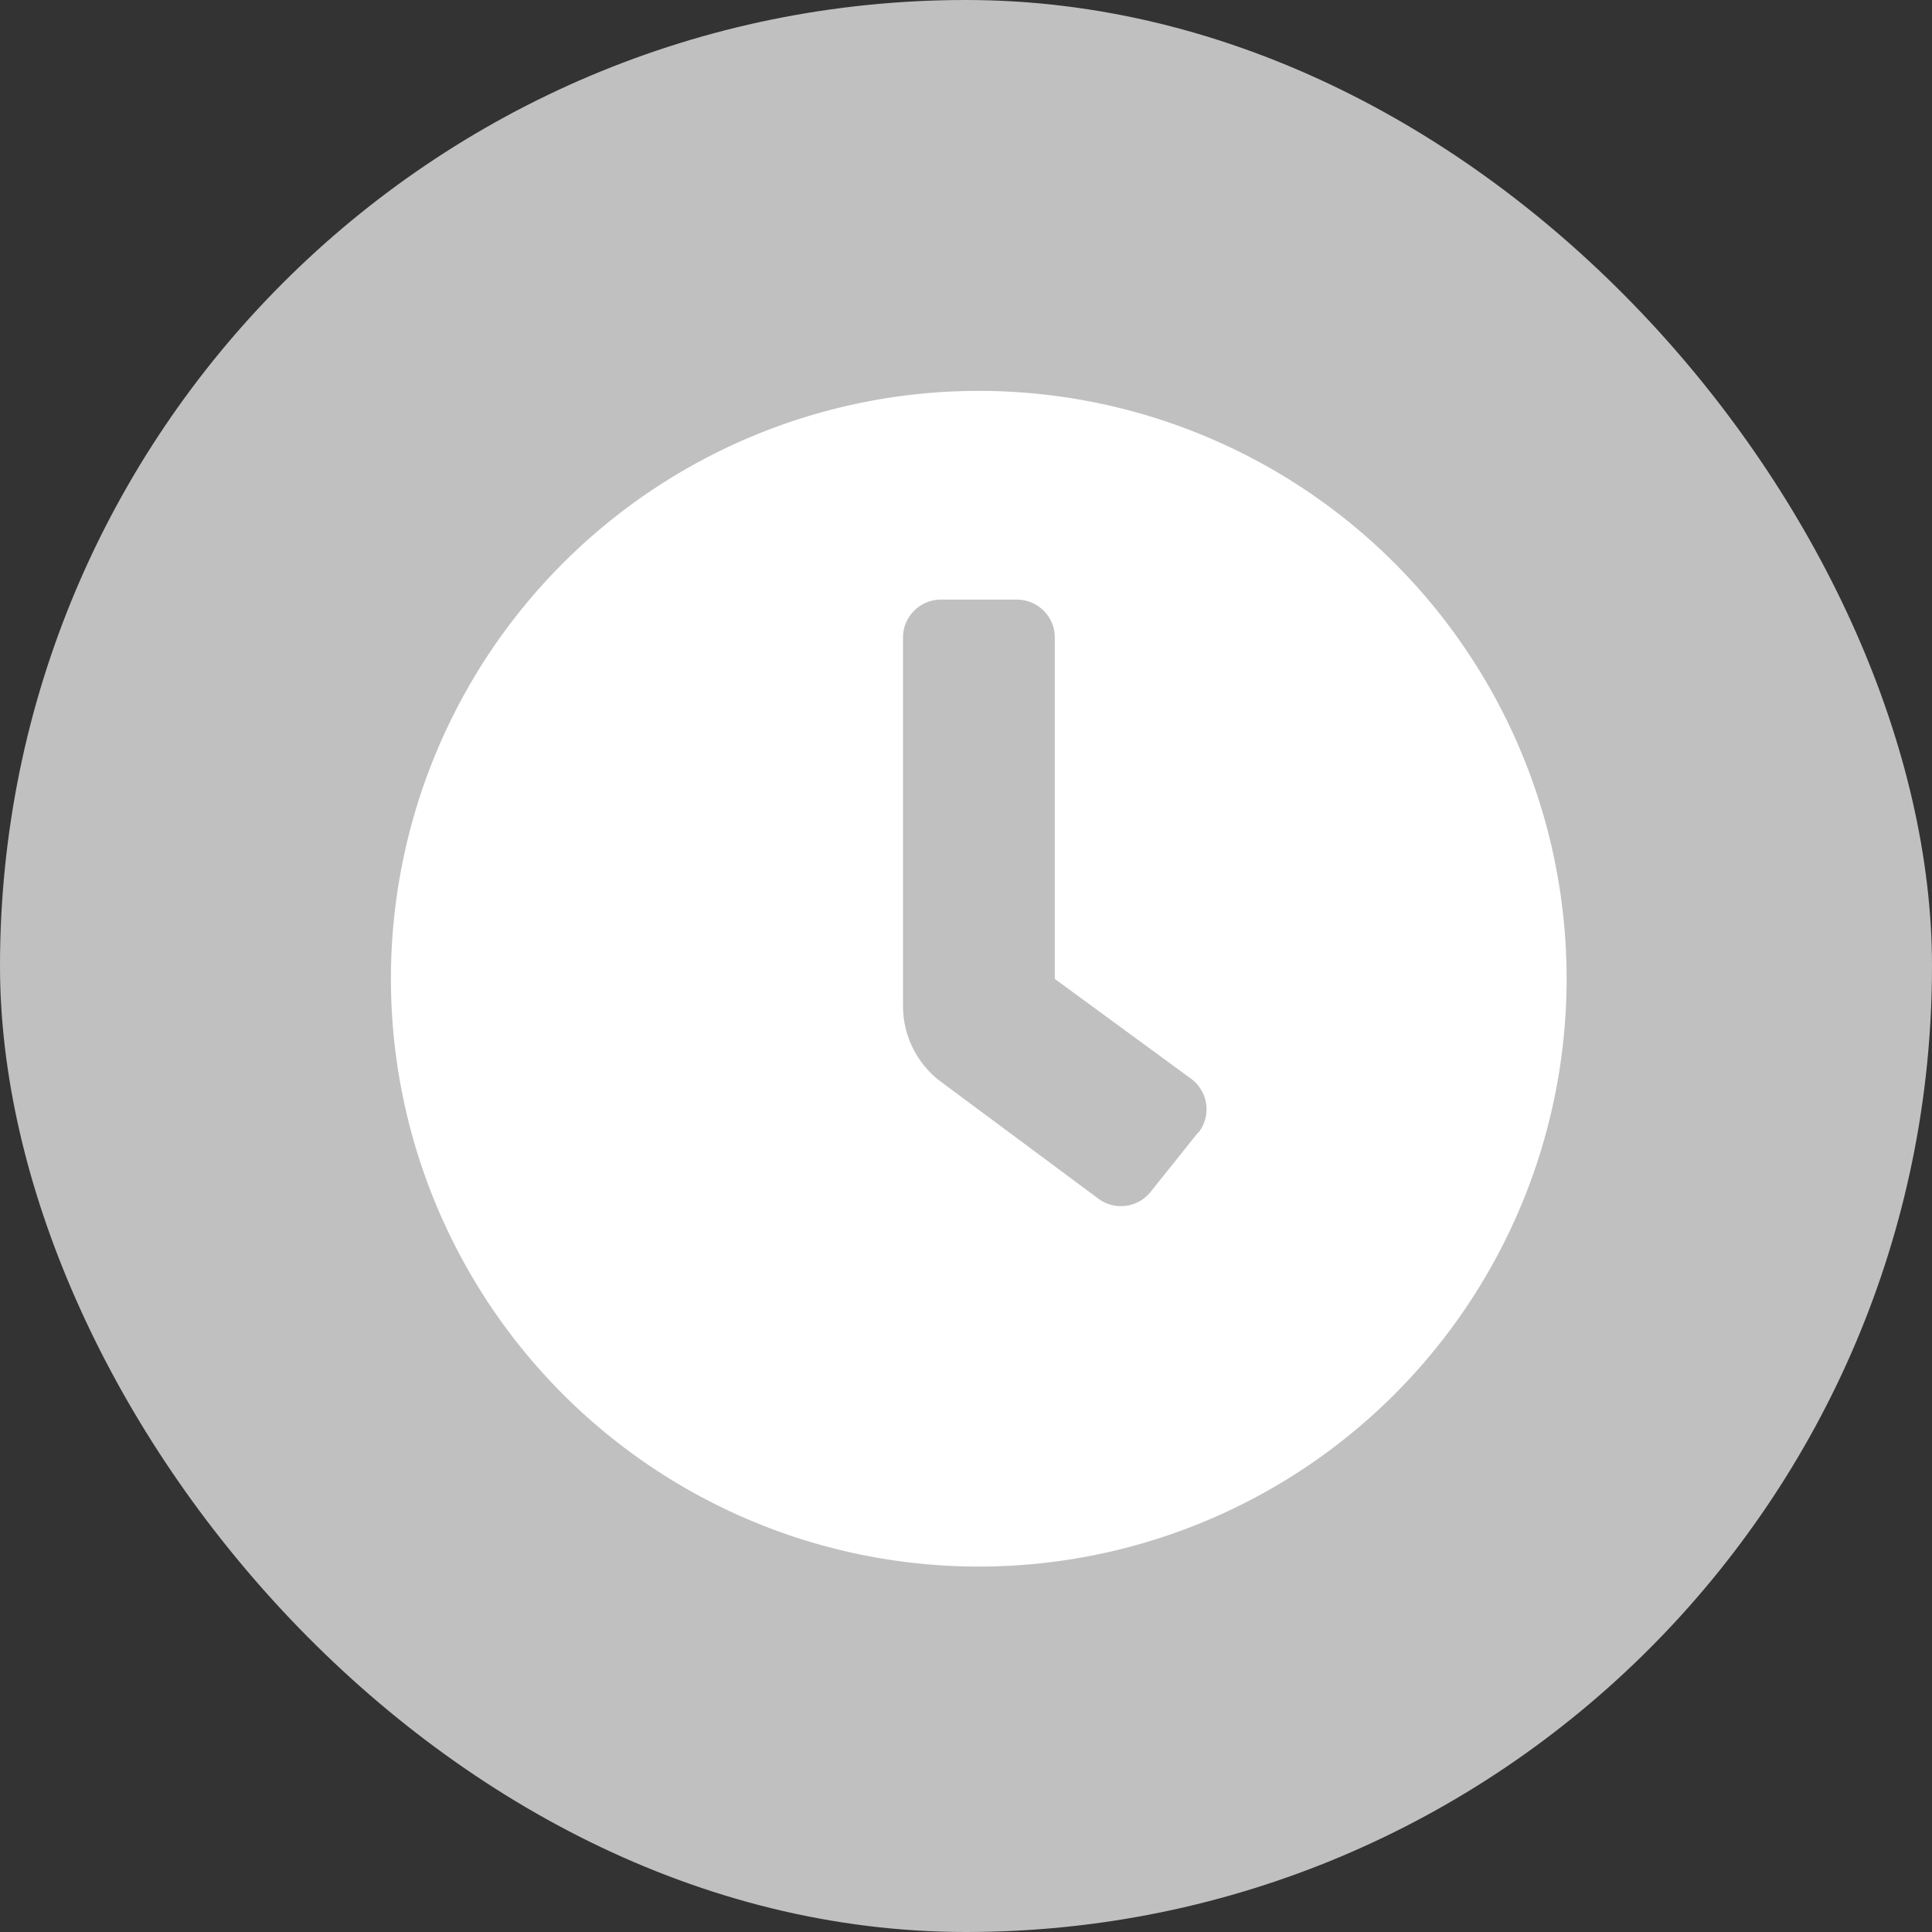
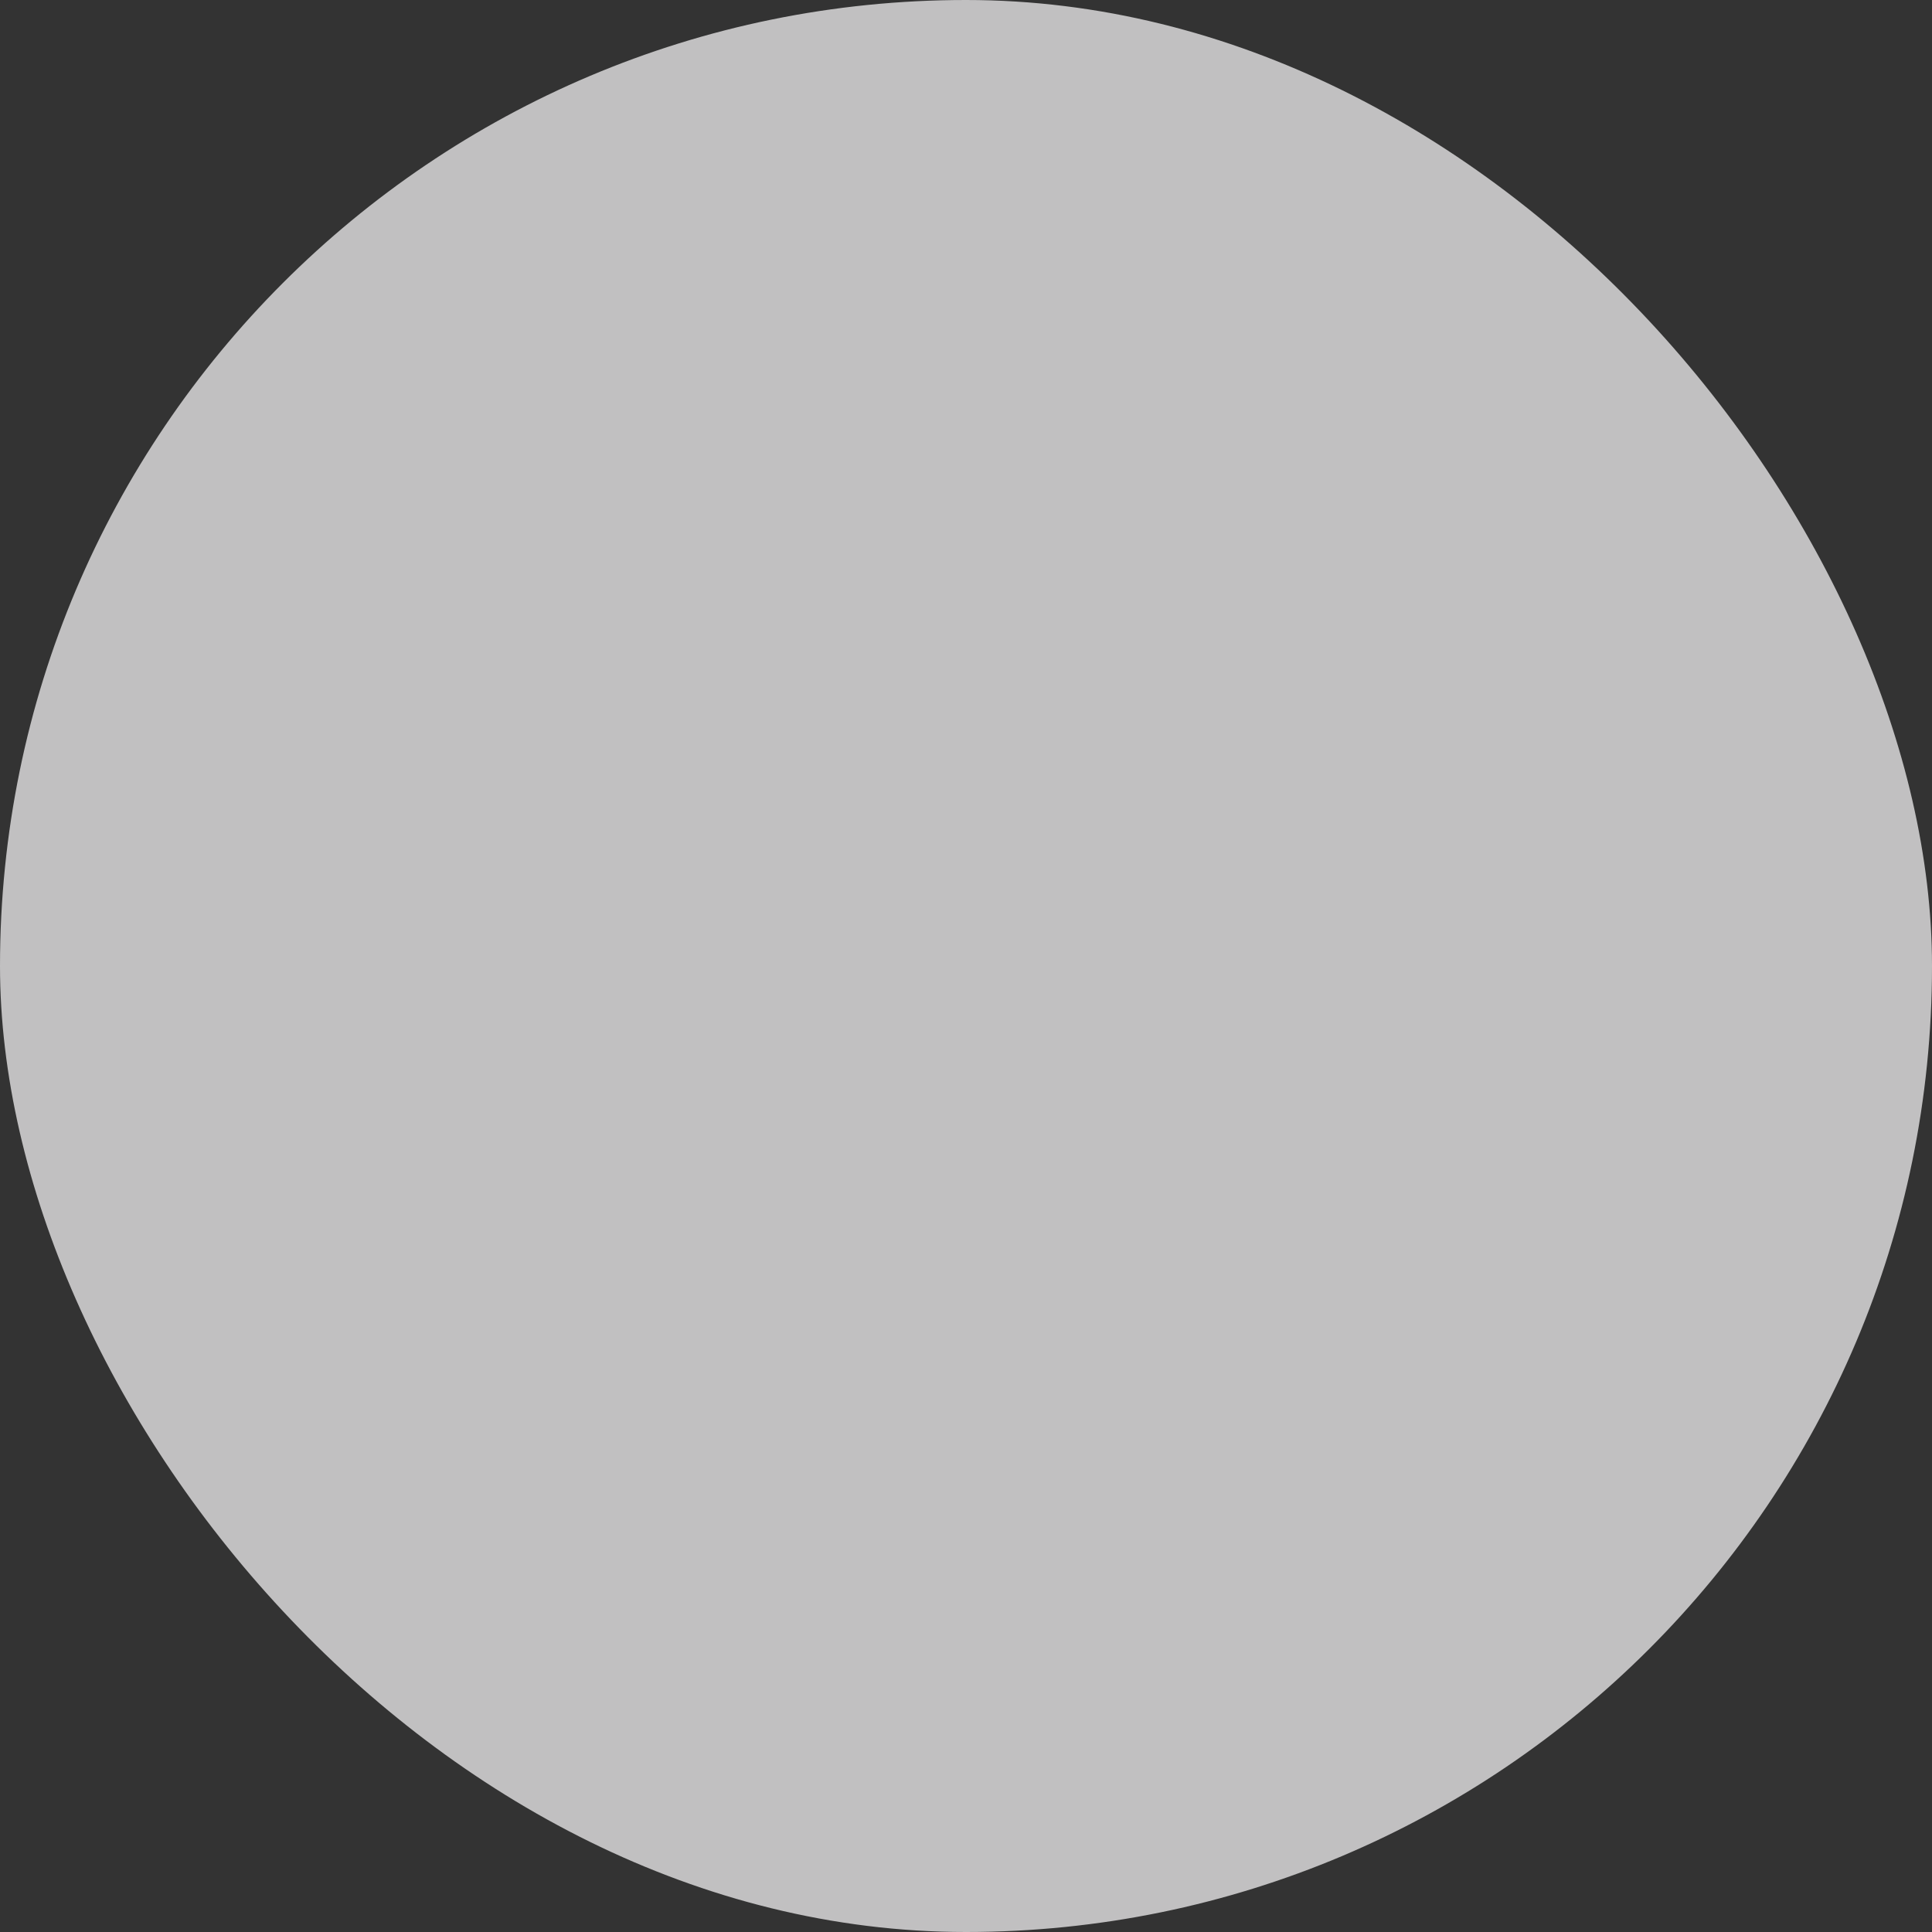
<svg xmlns="http://www.w3.org/2000/svg" width="56" height="56" viewBox="0 0 56 56">
  <rect x="0" y="0" width="56" height="56" fill="#333333" stroke="none" />
  <defs>
    <clipPath id="clip-path">
-       <path id="Path_30671" data-name="Path 30671" d="M0,0H35.177V35.177H0Z" fill="#fff" />
-     </clipPath>
+       </clipPath>
  </defs>
  <g id="Group_3" data-name="Group 3" transform="translate(-865 -1847)">
    <g id="Group_42532" data-name="Group 42532" transform="translate(-18864.539 9311.461)">
      <rect id="Rectangle_17777" data-name="Rectangle 17777" width="56" height="56" rx="28" transform="translate(19729.539 -7464.461)" fill="#c1c0c1" />
      <g id="Group_42502" data-name="Group 42502" transform="translate(19740.32 -7453.681)" clip-path="url(#clip-path)">
        <path id="Path_30670" data-name="Path 30670" d="M17.789.75A17.039,17.039,0,1,0,34.828,17.789,17.036,17.036,0,0,0,17.789.75m6.354,21.5-1.374,1.718a1.1,1.1,0,0,1-1.545.172l-4.6-3.416a2.748,2.748,0,0,1-1.031-2.146V7.9a1.1,1.1,0,0,1,1.1-1.1h2.2a1.1,1.1,0,0,1,1.1,1.1v9.894l3.985,2.92a1.1,1.1,0,0,1,.171,1.546" transform="translate(-0.2 -0.2)" fill="#fff" />
      </g>
    </g>
  </g>
</svg>